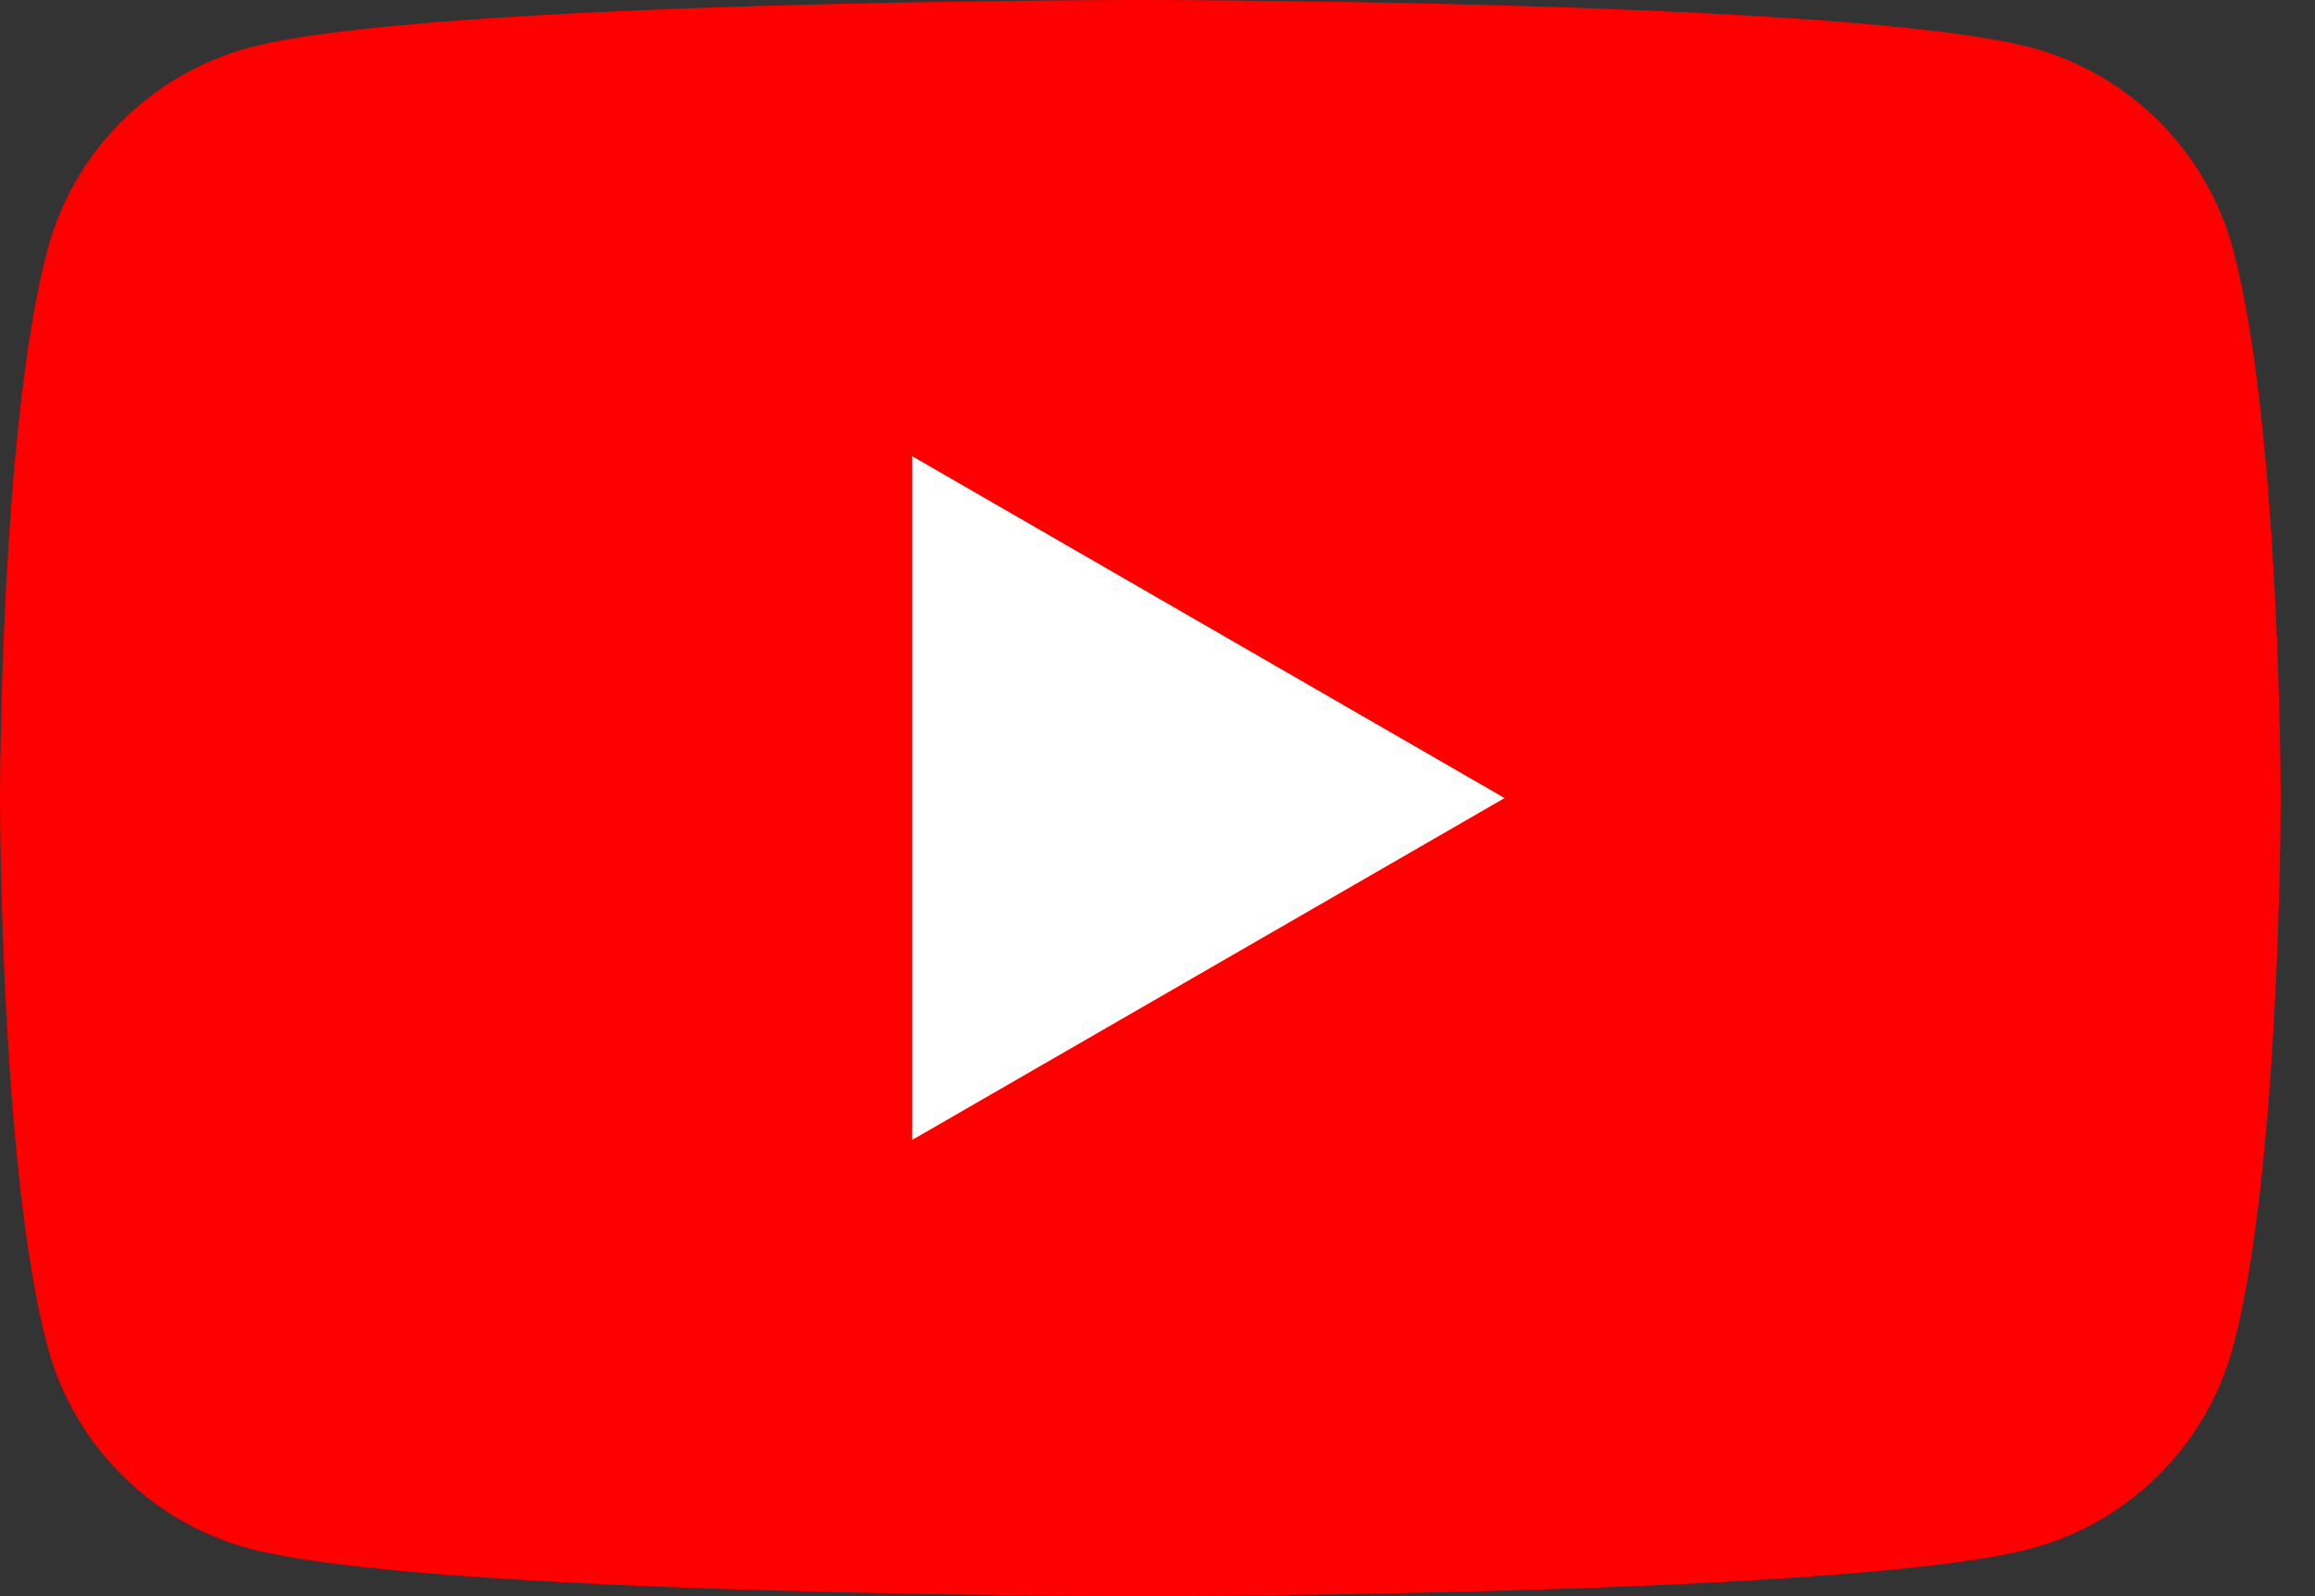
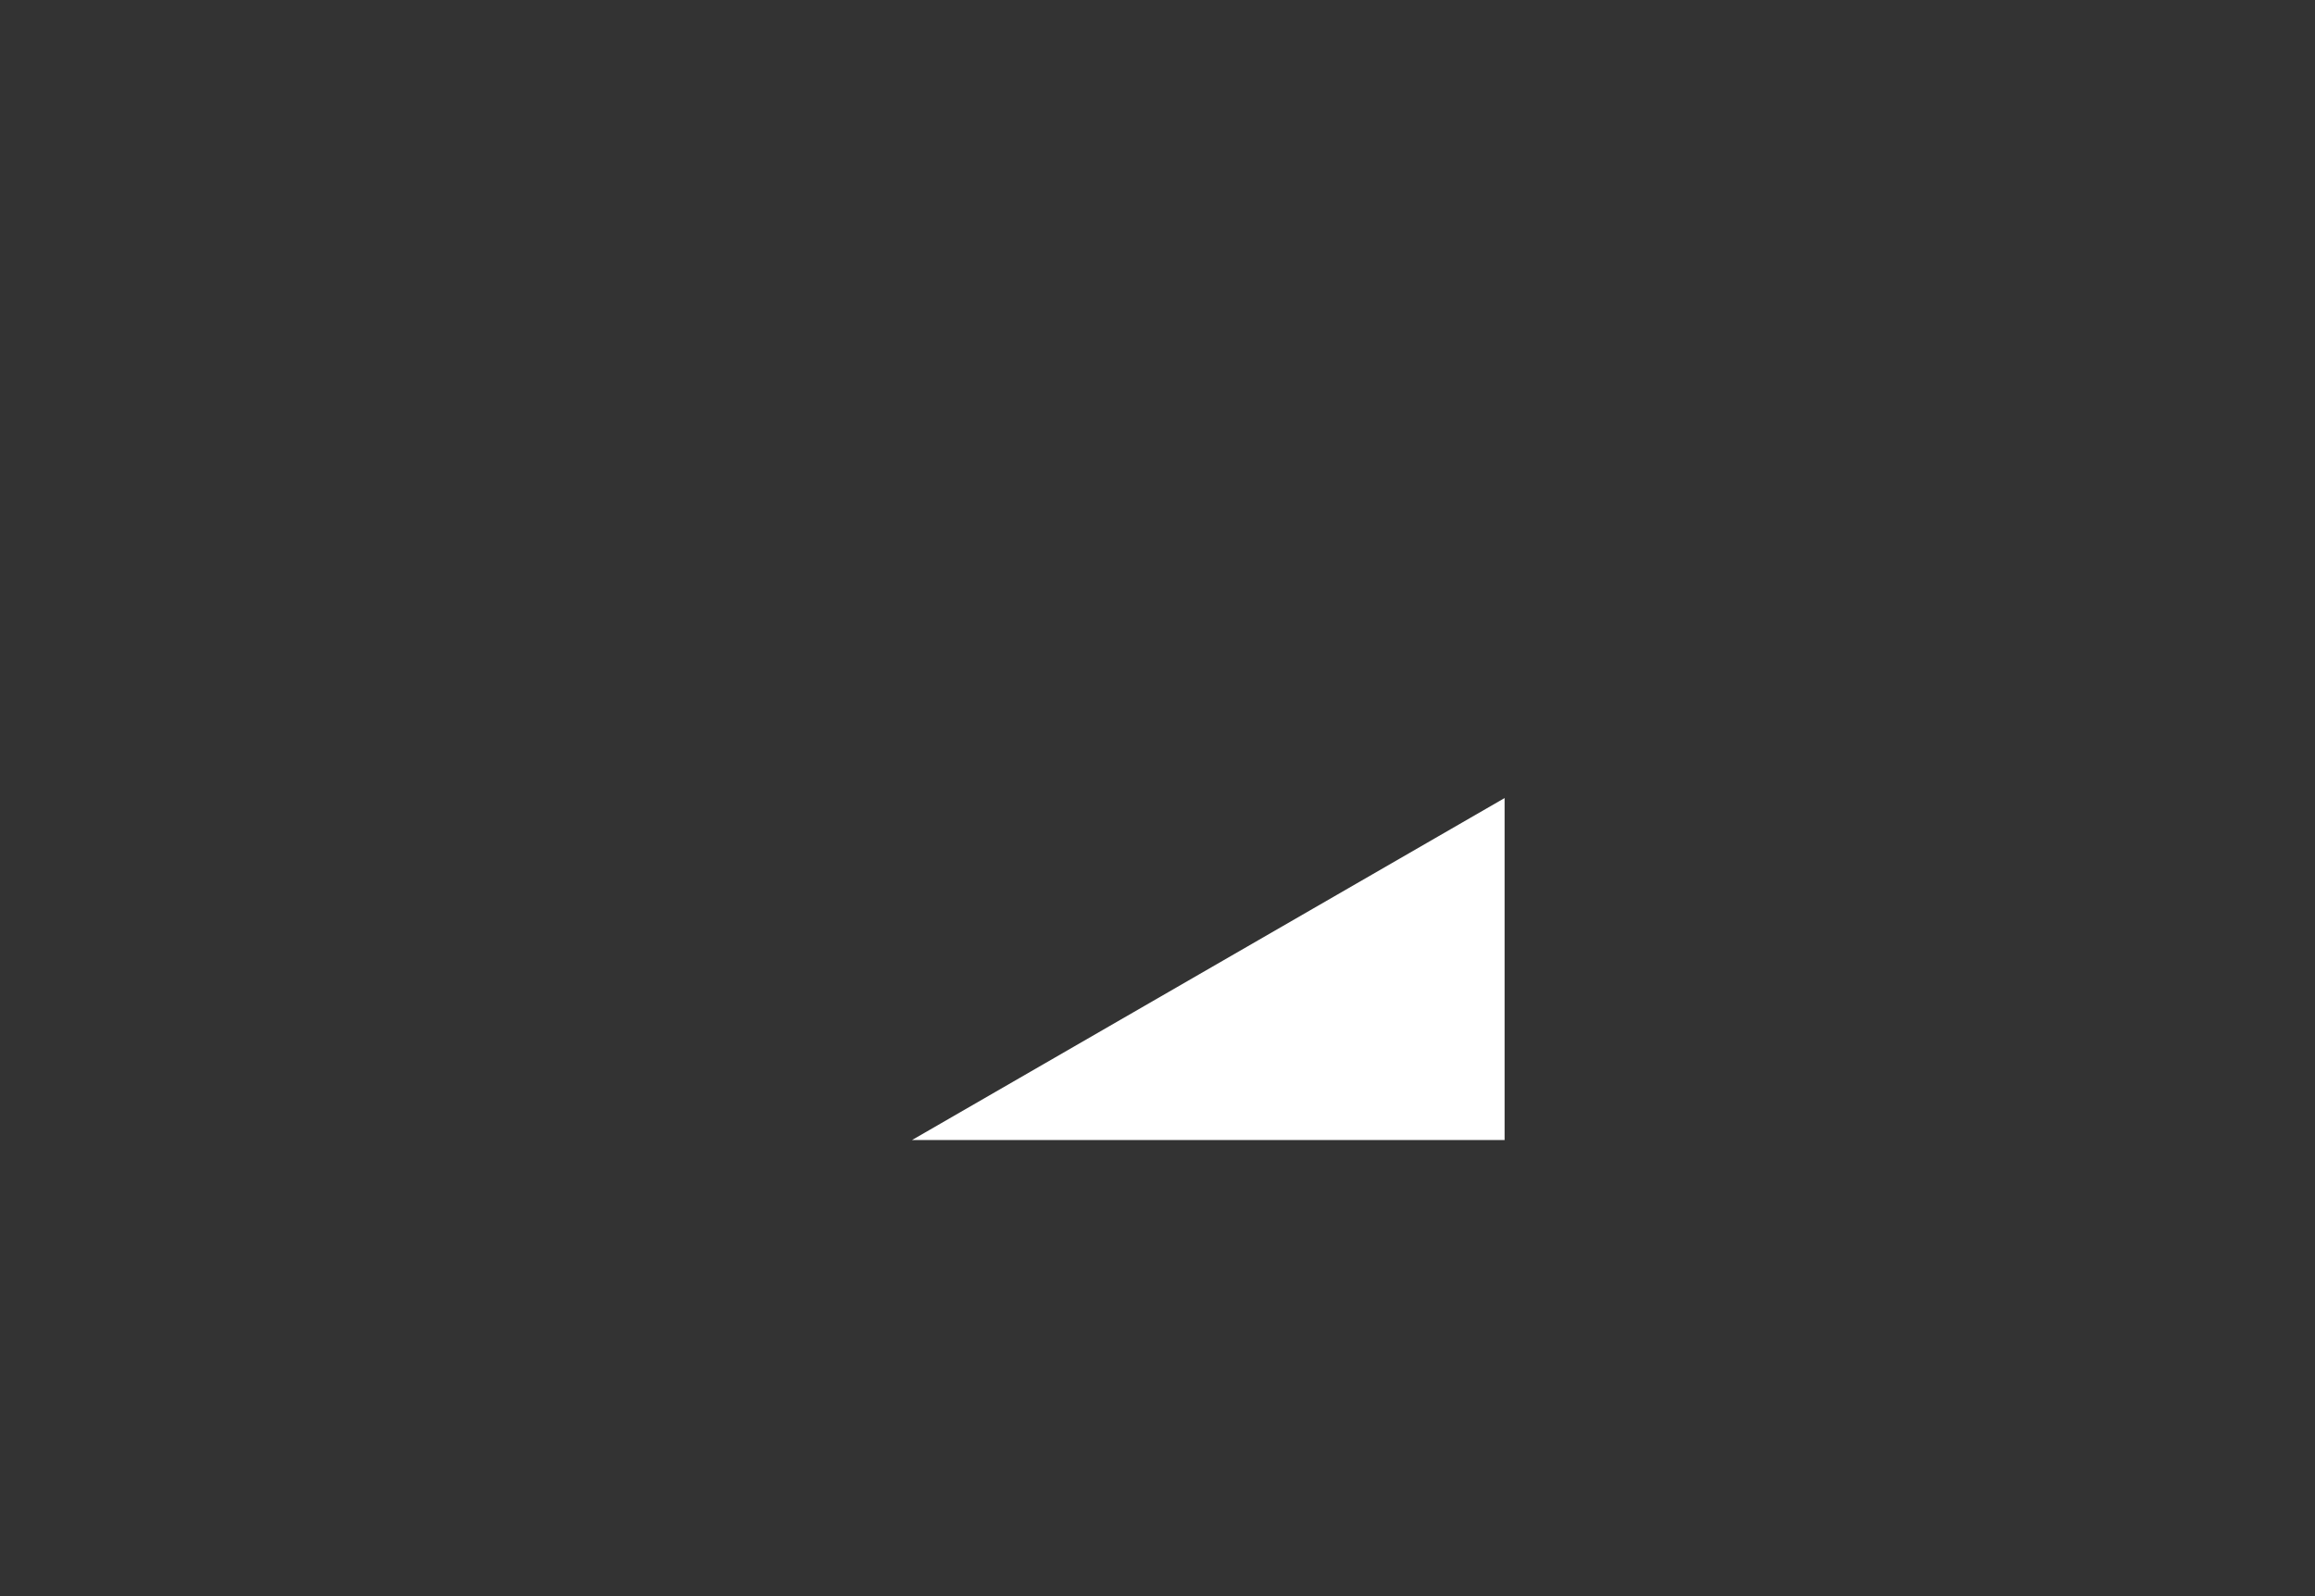
<svg xmlns="http://www.w3.org/2000/svg" width="29" height="20" viewBox="0 0 29 20" fill="none">
  <rect x="0" y="0" width="29" height="20" fill="#333333" stroke="none" />
-   <path d="M27.973 3.123C27.643 1.893 26.677 0.927 25.447 0.597C23.22 1.78814e-07 14.285 0 14.285 0C14.285 0 5.35 1.78814e-07 3.123 0.597C1.893 0.927 0.927 1.893 0.597 3.123C1.78814e-07 5.35 0 10 0 10C0 10 1.78814e-07 14.65 0.597 16.877C0.927 18.107 1.893 19.073 3.123 19.403C5.35 20 14.285 20 14.285 20C14.285 20 23.22 20 25.447 19.403C26.677 19.073 27.643 18.107 27.973 16.877C28.57 14.65 28.57 10 28.57 10C28.57 10 28.568 5.35 27.973 3.123Z" fill="#FF0000" />
-   <path d="M11.425 14.285L18.848 10L11.425 5.715V14.285Z" fill="white" />
+   <path d="M11.425 14.285L18.848 10V14.285Z" fill="white" />
</svg>